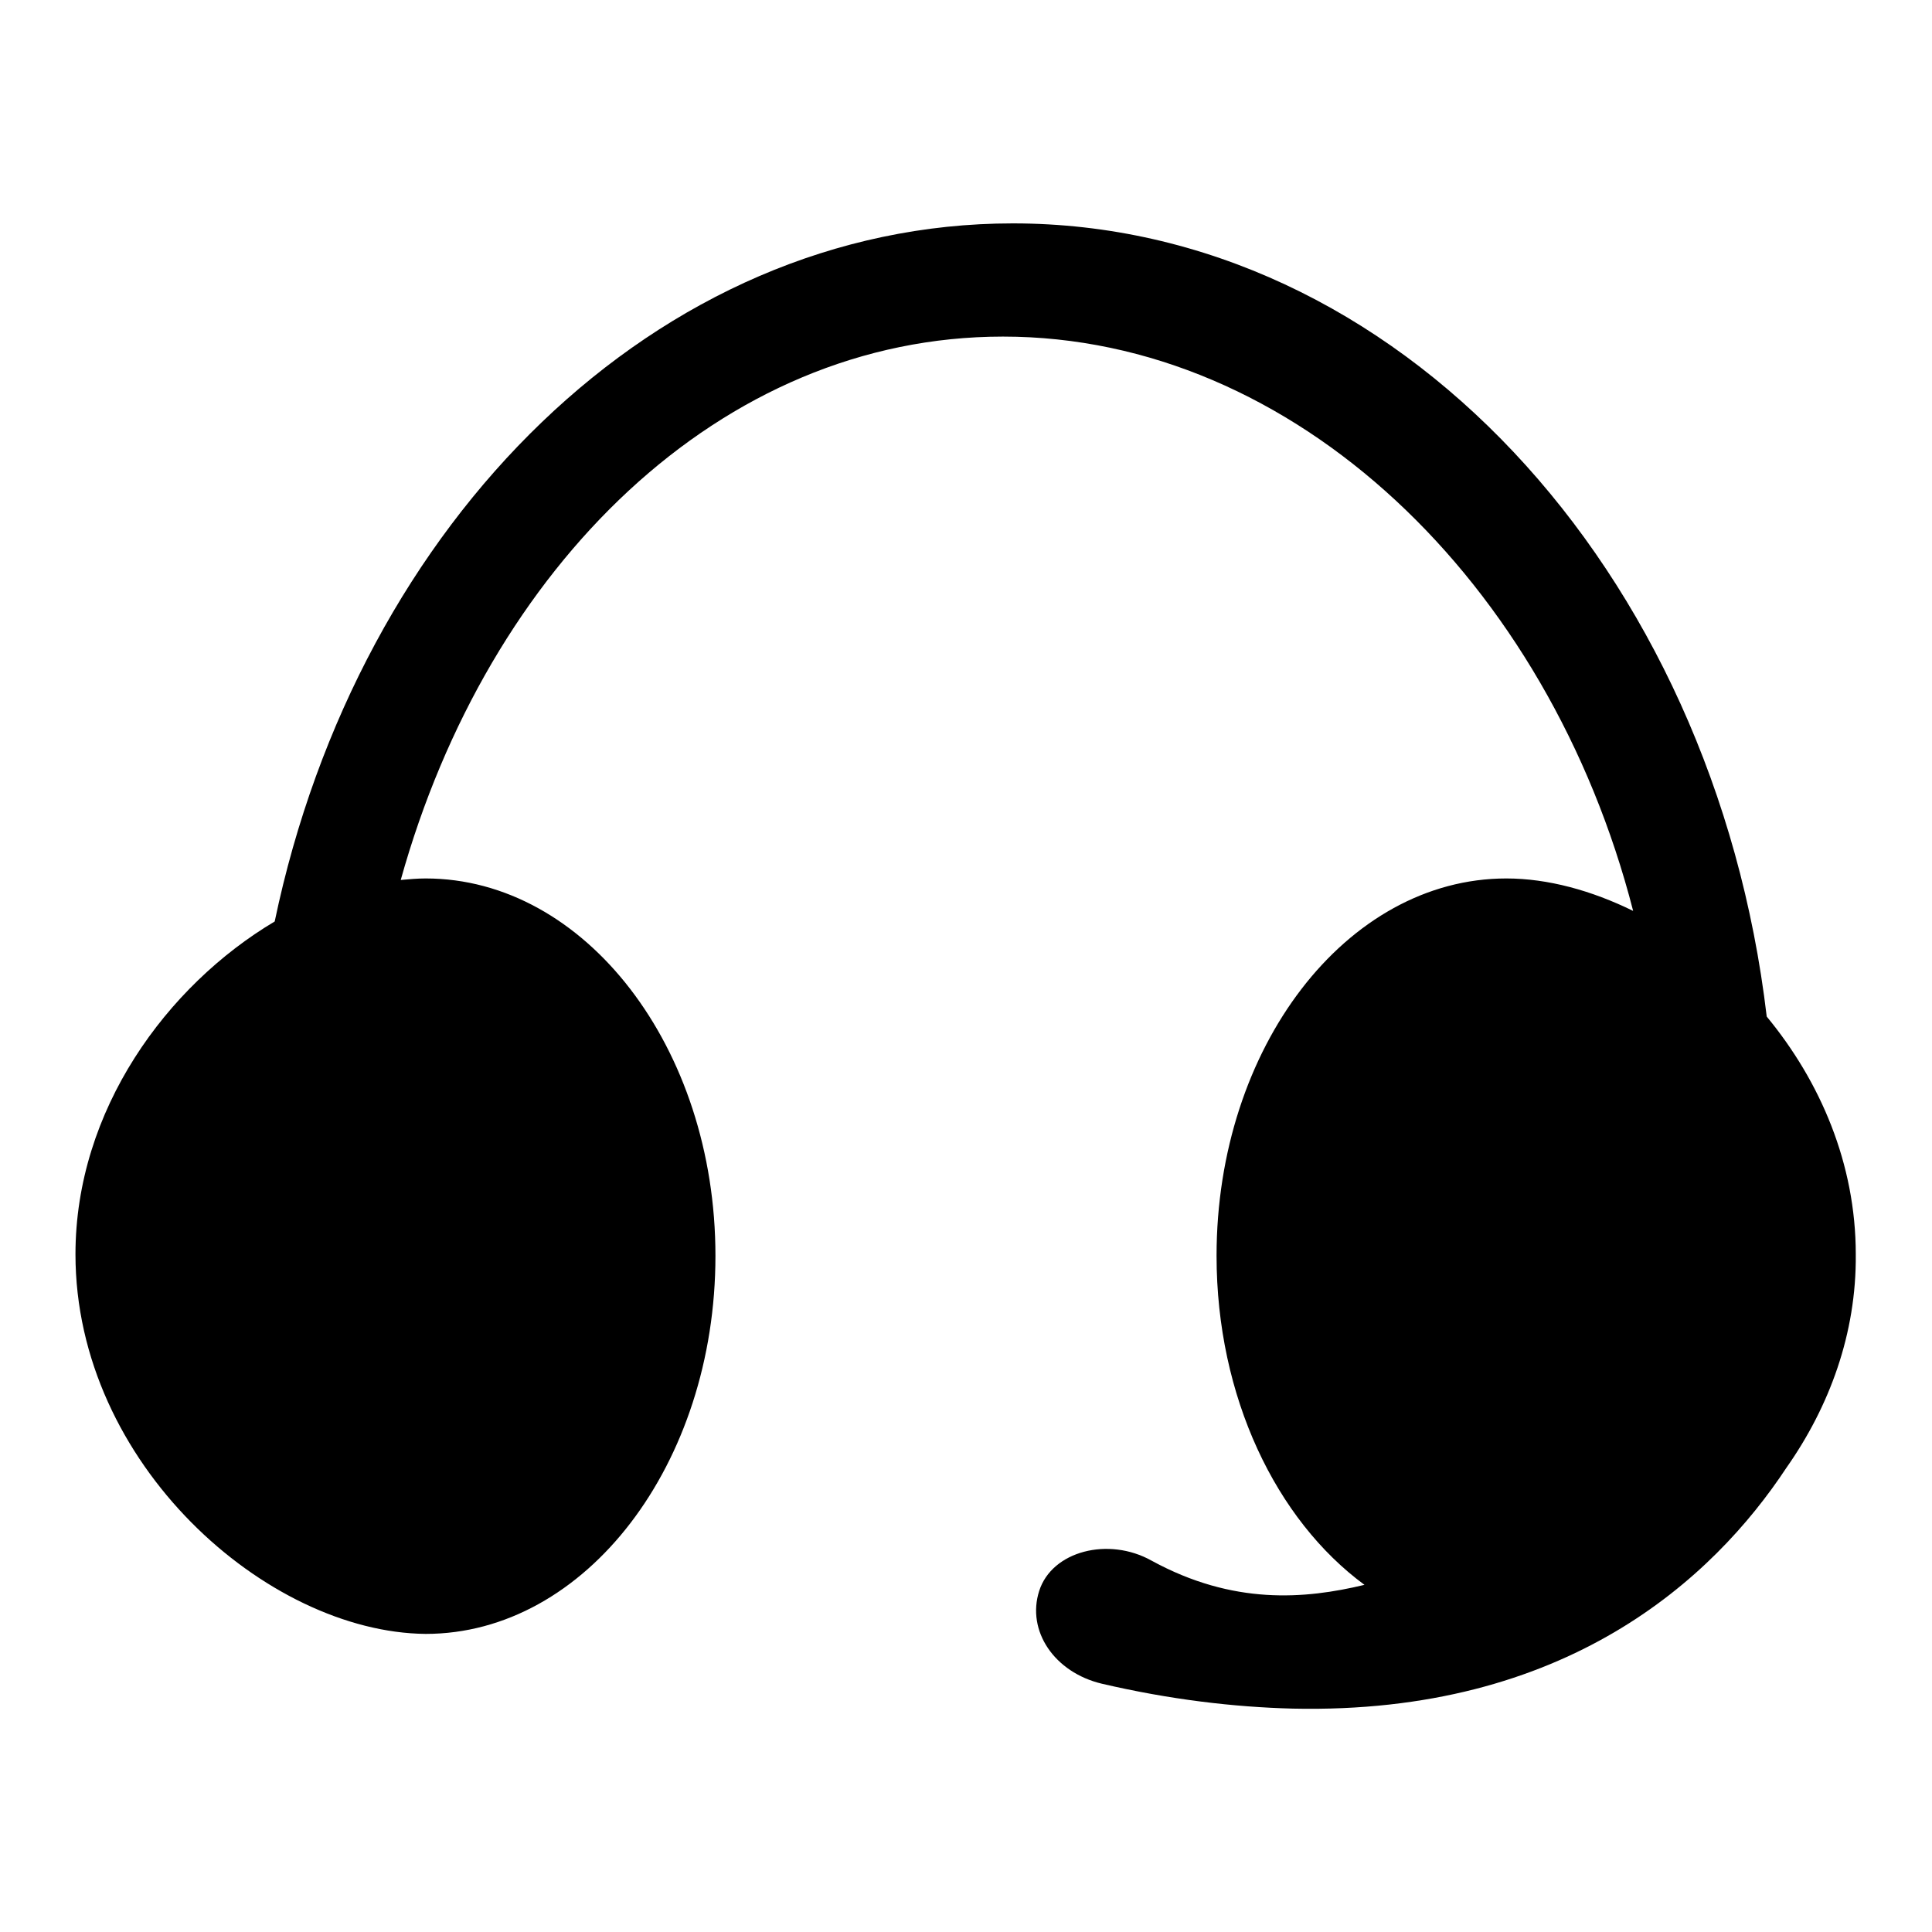
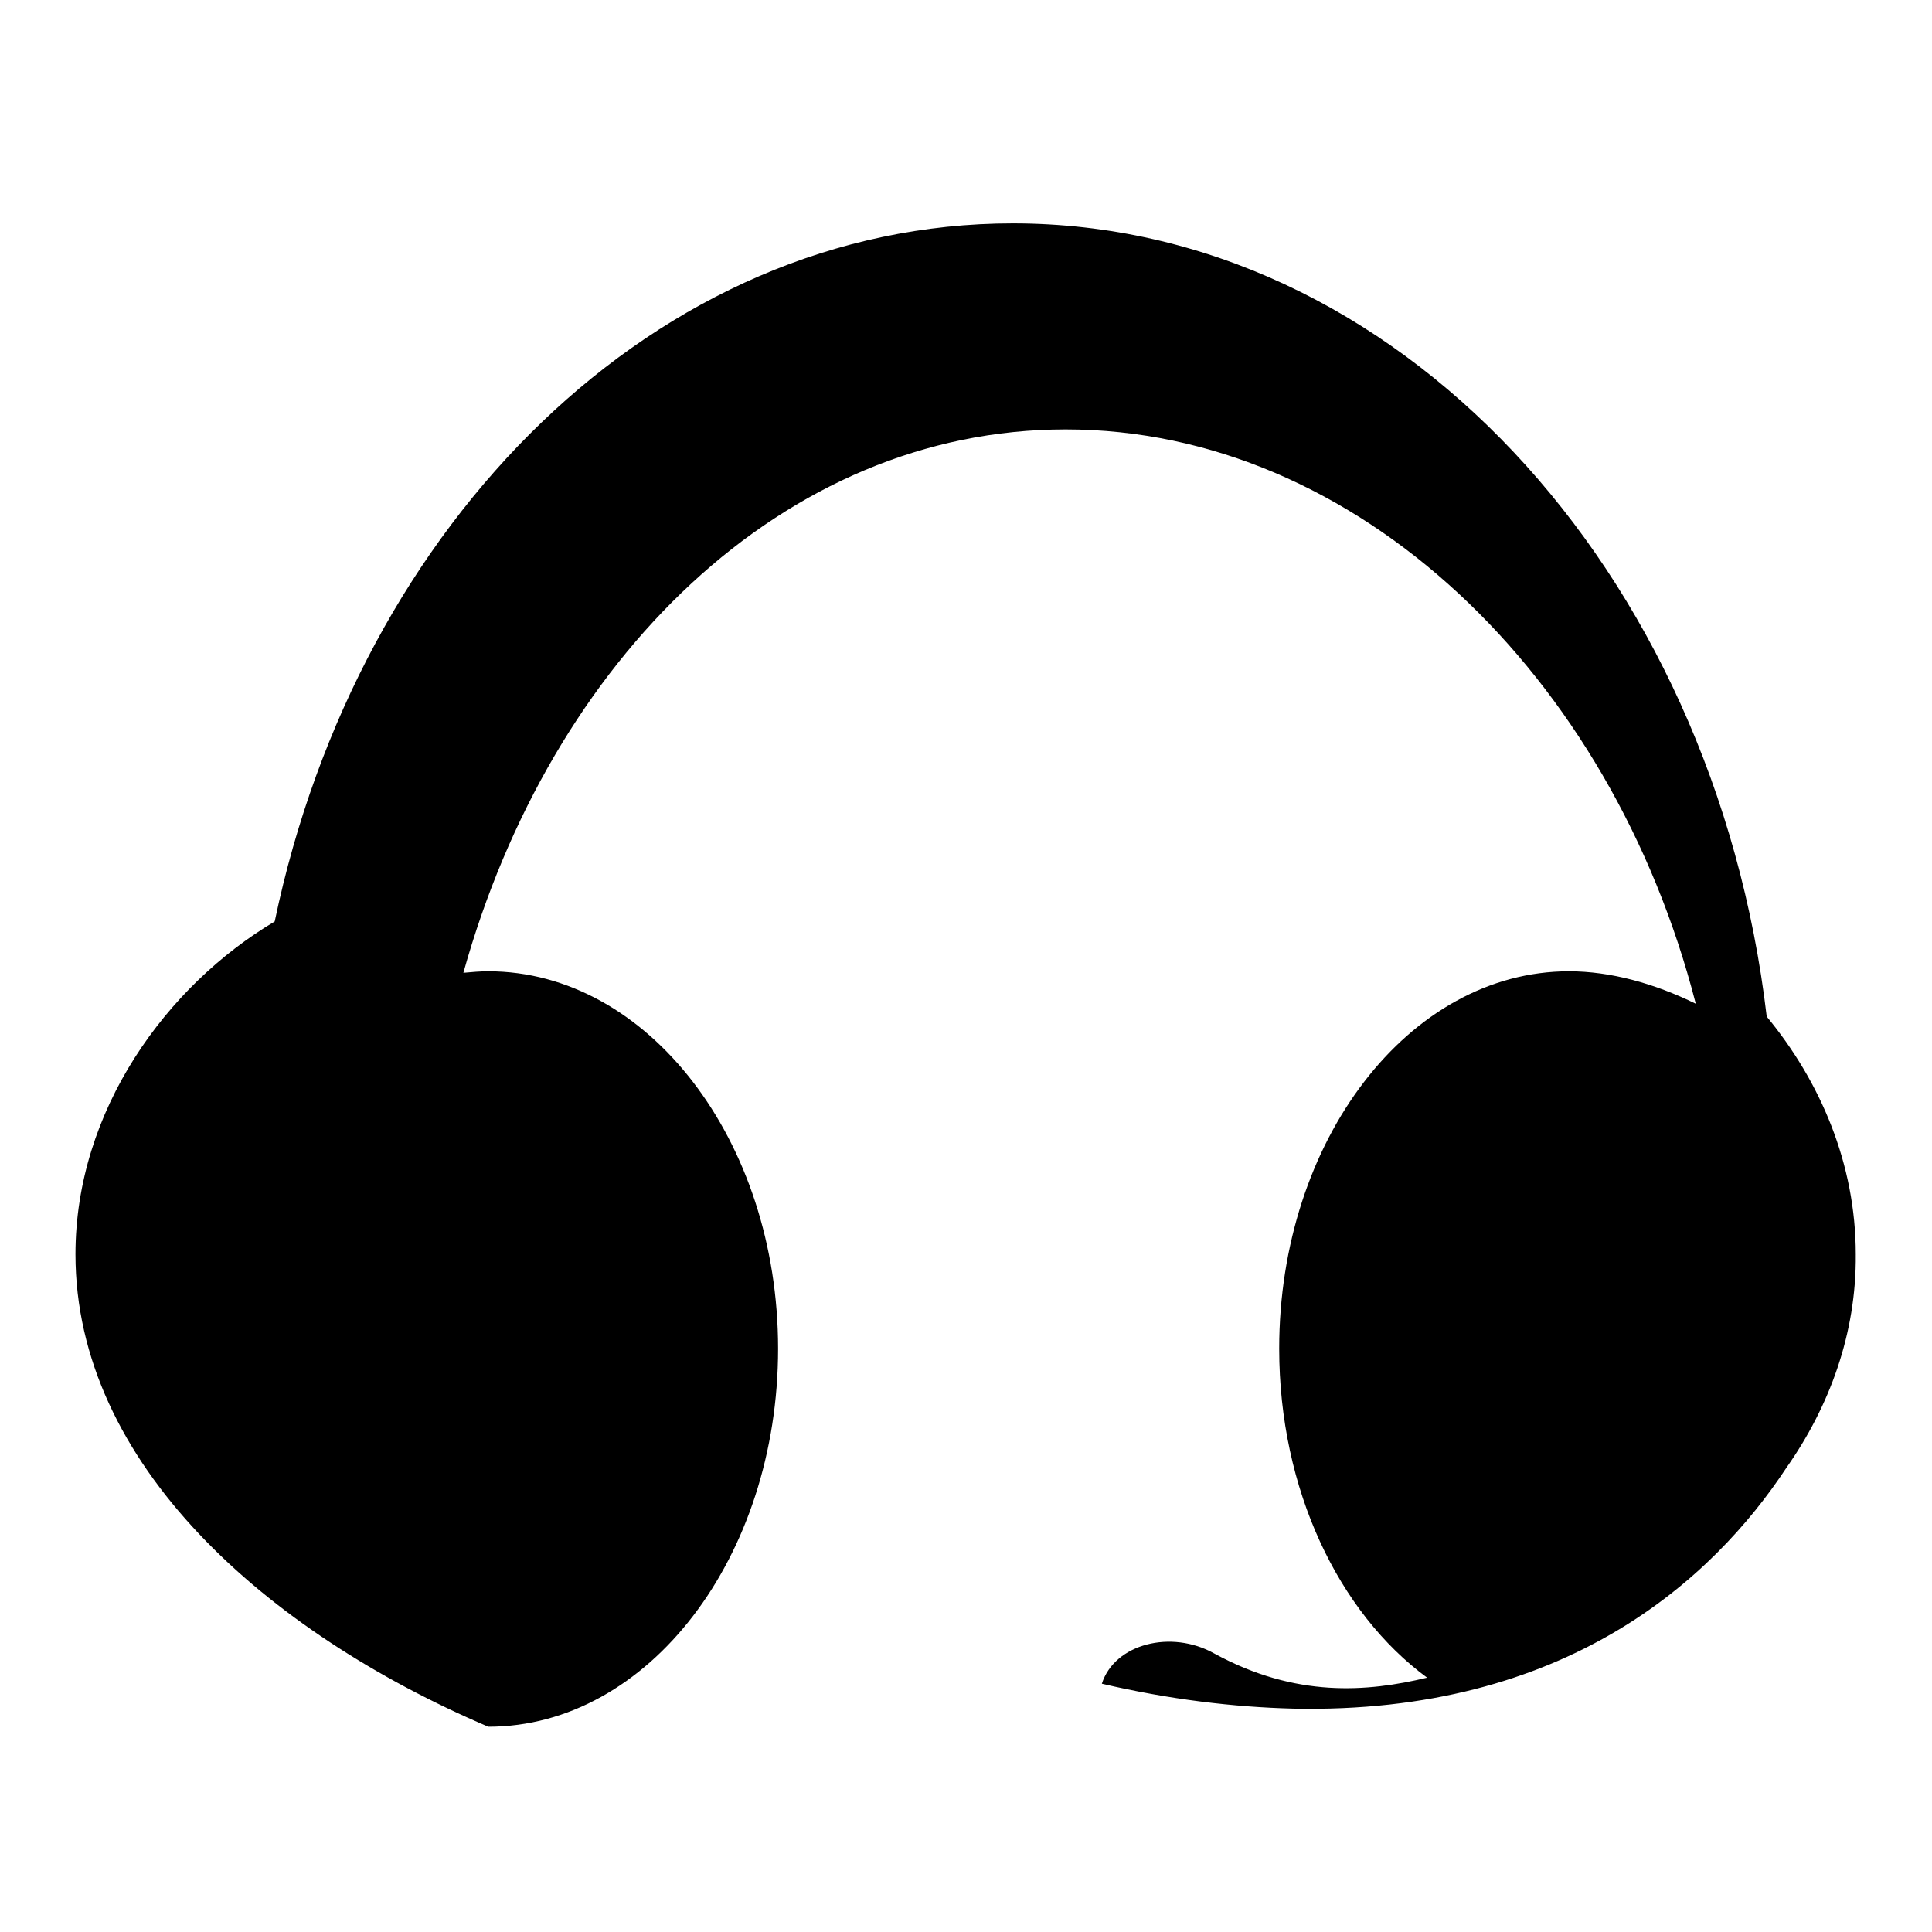
<svg xmlns="http://www.w3.org/2000/svg" version="1.1" x="0px" y="0px" viewBox="0 0 256 256" enable-background="new 0 0 256 256" xml:space="preserve">
  <g>
    <g>
-       <path fill="#000000" d="M236.7,194.5c-9.7,14.7-29.2,32.7-65.4,31.9c-7.8-0.2-16.3-1.2-25.3-3.3c-6.3-1.5-10-7-8.3-12.3c1.7-5.3,9.2-7.2,14.9-4c10.8,5.9,20.3,5.1,28.2,3.2c-11.7-8.6-19.6-24.9-19.6-43.6c0-27.6,17.2-50,38.4-50c5.5,0,11.3,1.6,16.8,4.3c-11.2-43.6-44.9-76.1-83.5-76.1c-37.4,0-68.2,30.4-79.8,72c1.1-0.1,2.2-0.2,3.3-0.2c21.1,0,38.4,22.4,38.4,50s-17.2,50.1-38.4,50.1C35.4,216.3,10,194,10,166.2c0-19.1,12.1-35.6,26.4-44.1c11.1-53.1,50.7-92.5,97.8-92.5c50.8,0,92.9,45.8,99.9,105.1c7.1,8.6,11.8,19.5,11.8,31.5C246,176.7,242.4,186.4,236.7,194.5L236.7,194.5z" />
+       <path fill="#000000" d="M236.7,194.5c-9.7,14.7-29.2,32.7-65.4,31.9c-7.8-0.2-16.3-1.2-25.3-3.3c1.7-5.3,9.2-7.2,14.9-4c10.8,5.9,20.3,5.1,28.2,3.2c-11.7-8.6-19.6-24.9-19.6-43.6c0-27.6,17.2-50,38.4-50c5.5,0,11.3,1.6,16.8,4.3c-11.2-43.6-44.9-76.1-83.5-76.1c-37.4,0-68.2,30.4-79.8,72c1.1-0.1,2.2-0.2,3.3-0.2c21.1,0,38.4,22.4,38.4,50s-17.2,50.1-38.4,50.1C35.4,216.3,10,194,10,166.2c0-19.1,12.1-35.6,26.4-44.1c11.1-53.1,50.7-92.5,97.8-92.5c50.8,0,92.9,45.8,99.9,105.1c7.1,8.6,11.8,19.5,11.8,31.5C246,176.7,242.4,186.4,236.7,194.5L236.7,194.5z" />
    </g>
  </g>
</svg>